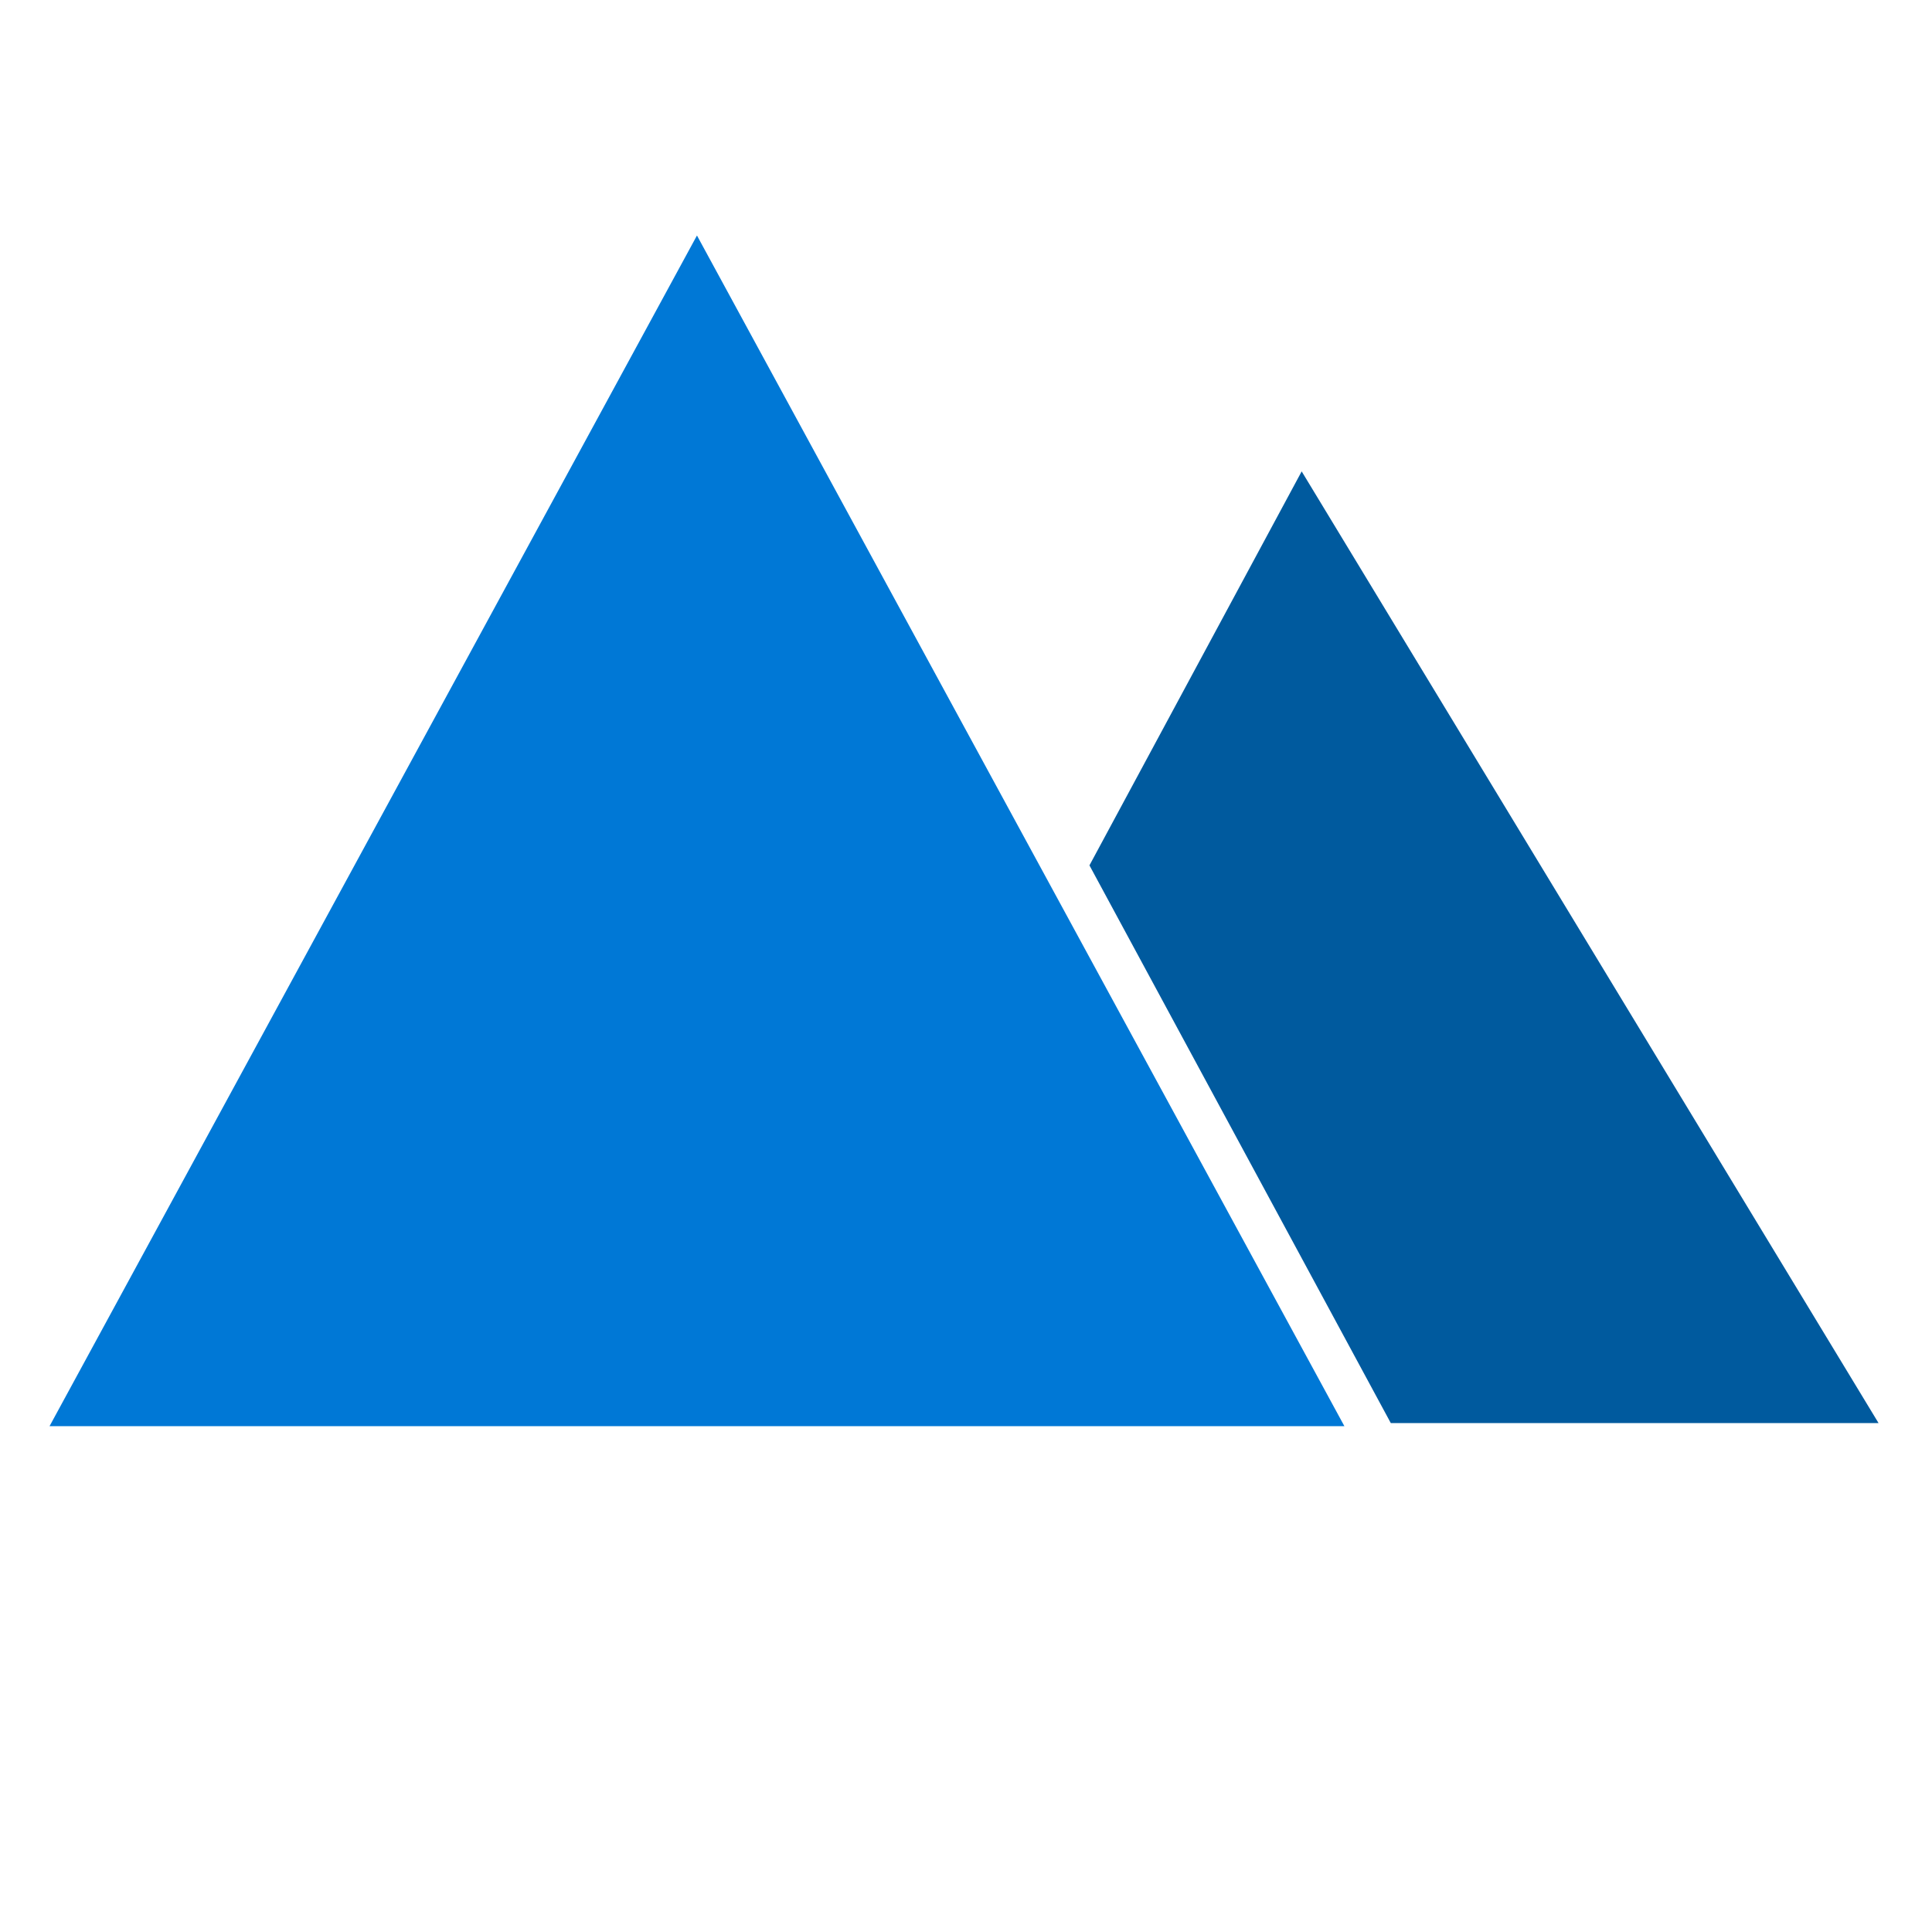
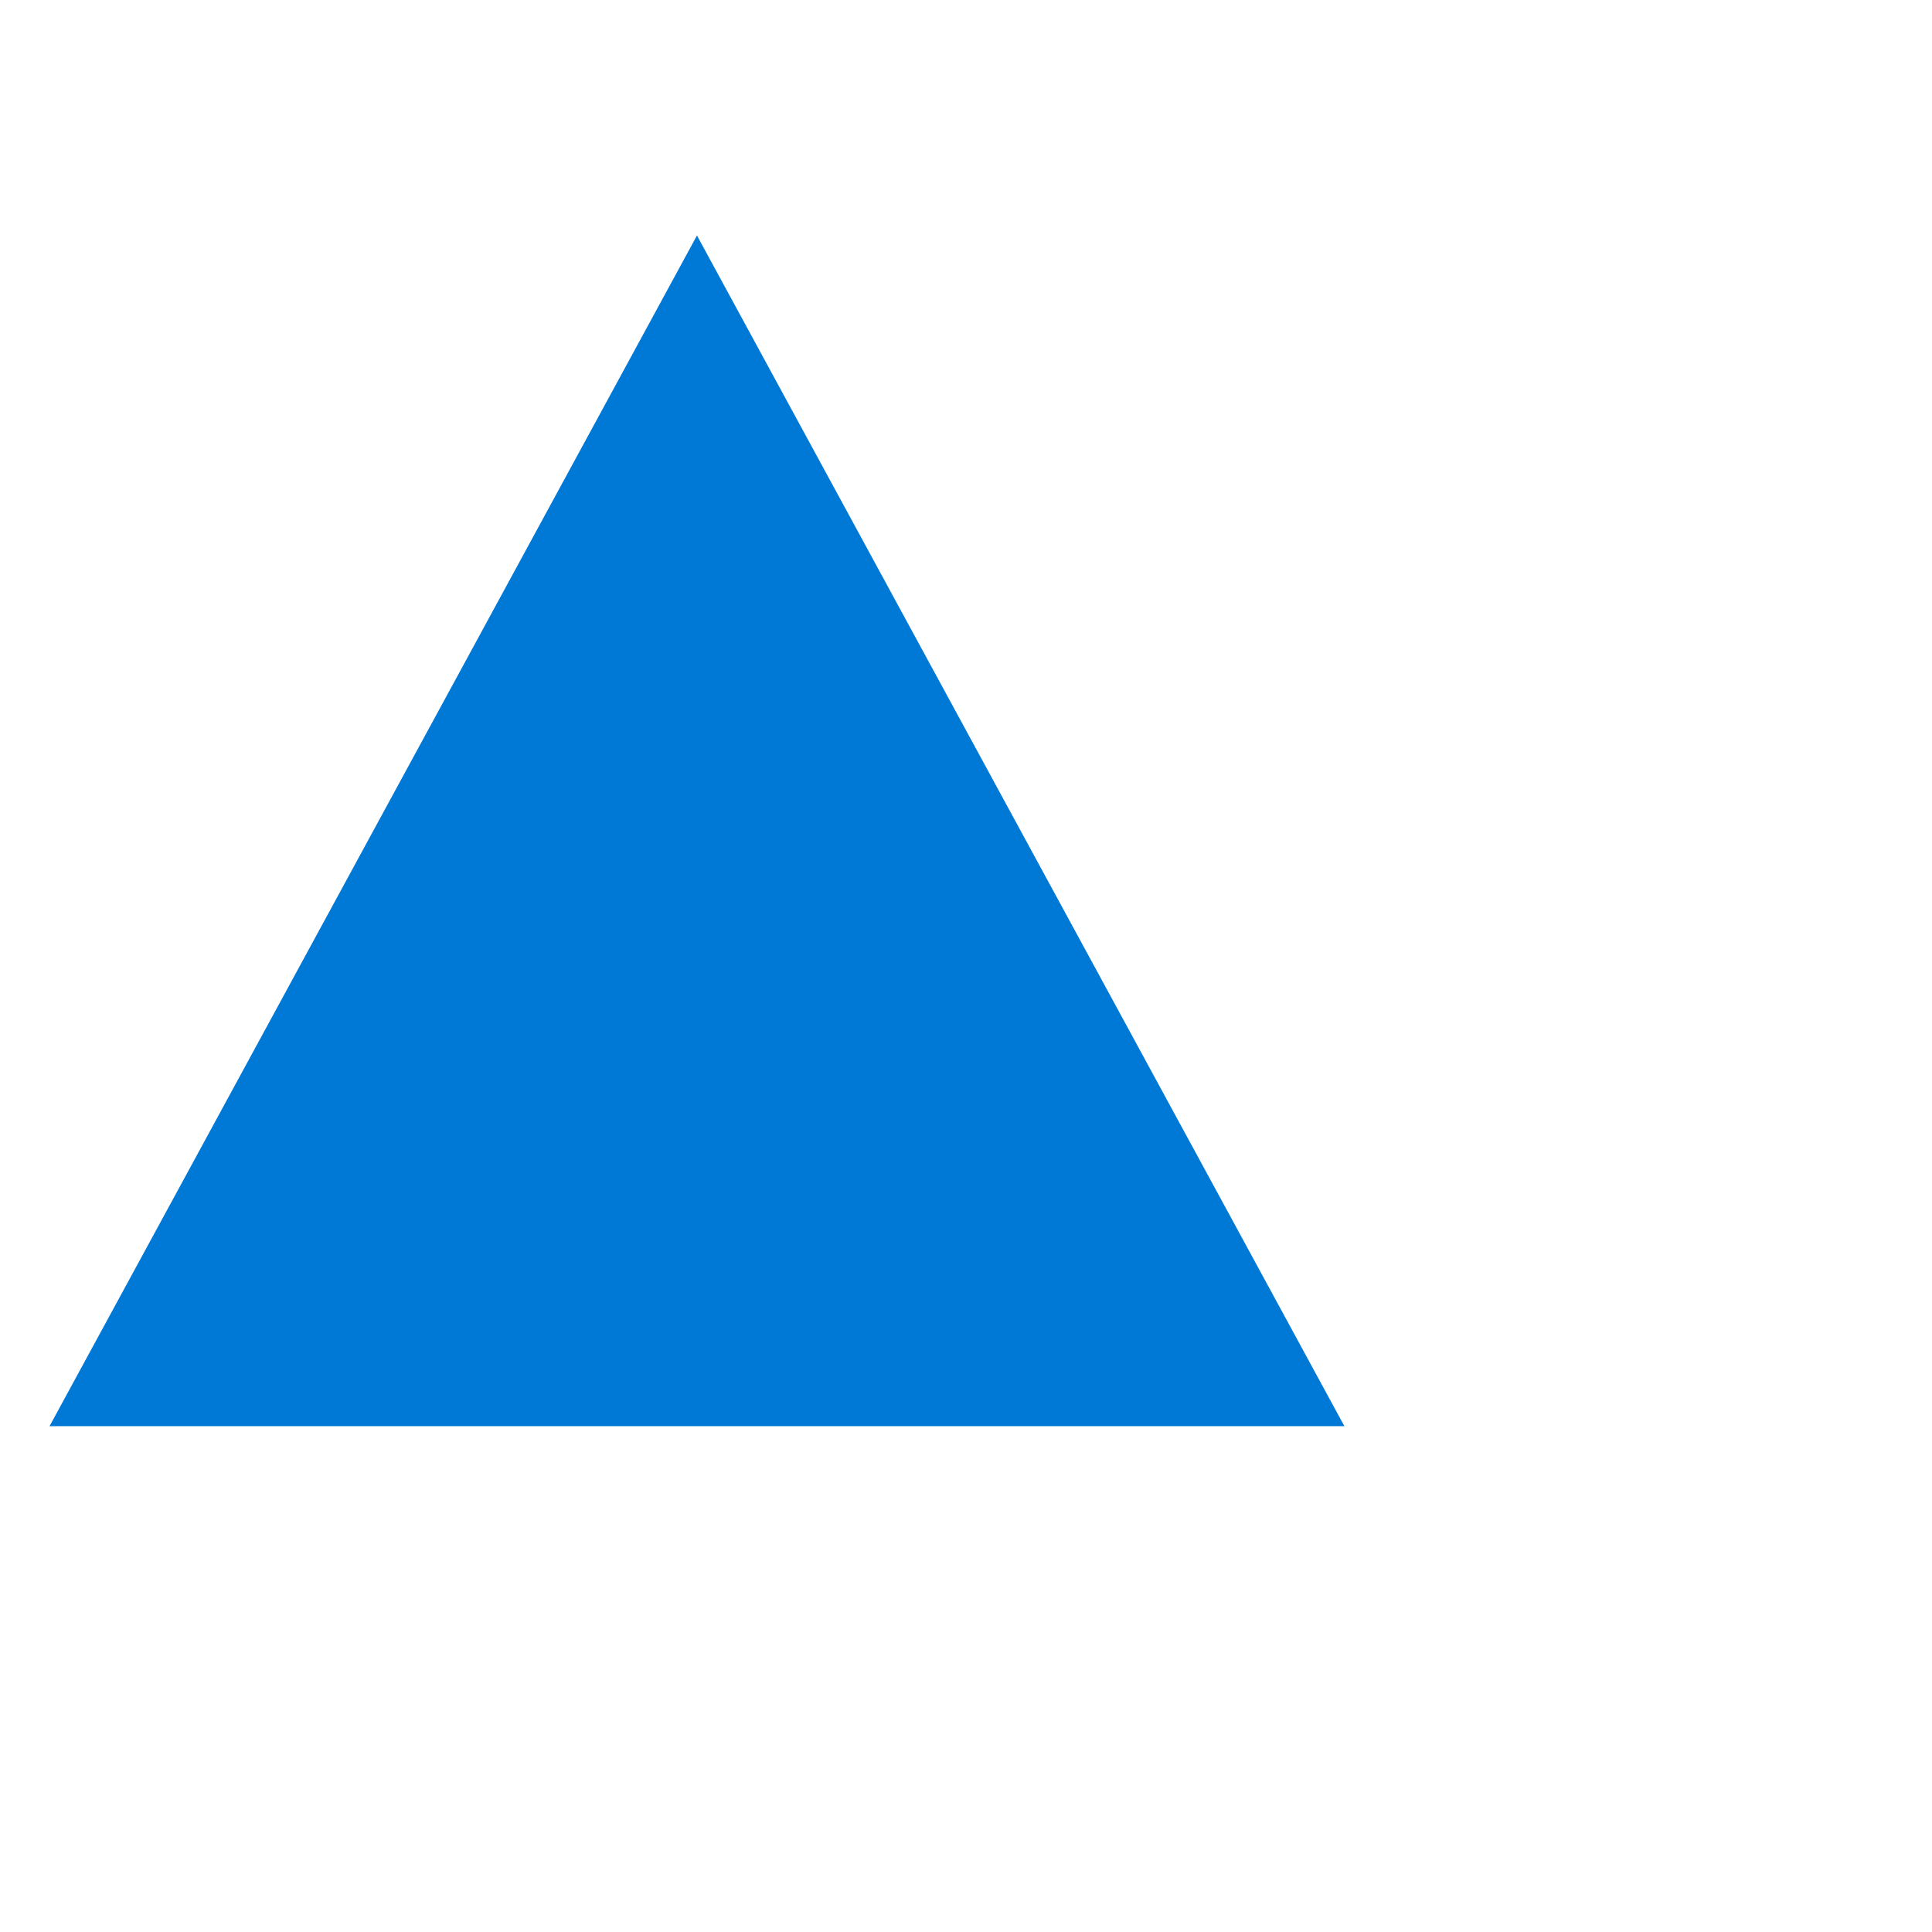
<svg xmlns="http://www.w3.org/2000/svg" viewBox="0 0 100 100" fill="none">
  <g transform="translate(0, -5)">
    <path d="m 36.075,18.236 32.67,60.083 H 3.405 Z" fill="#0078d6" stroke="#0078d6" strokeWidth="1.675" />
-     <path d="m 67.4,30.406 28.946,47.753 H 72.286 L 56.958,49.791 Z" fill="#005a9e" stroke="#005a9e" strokeWidth="1.642" />
  </g>
</svg>